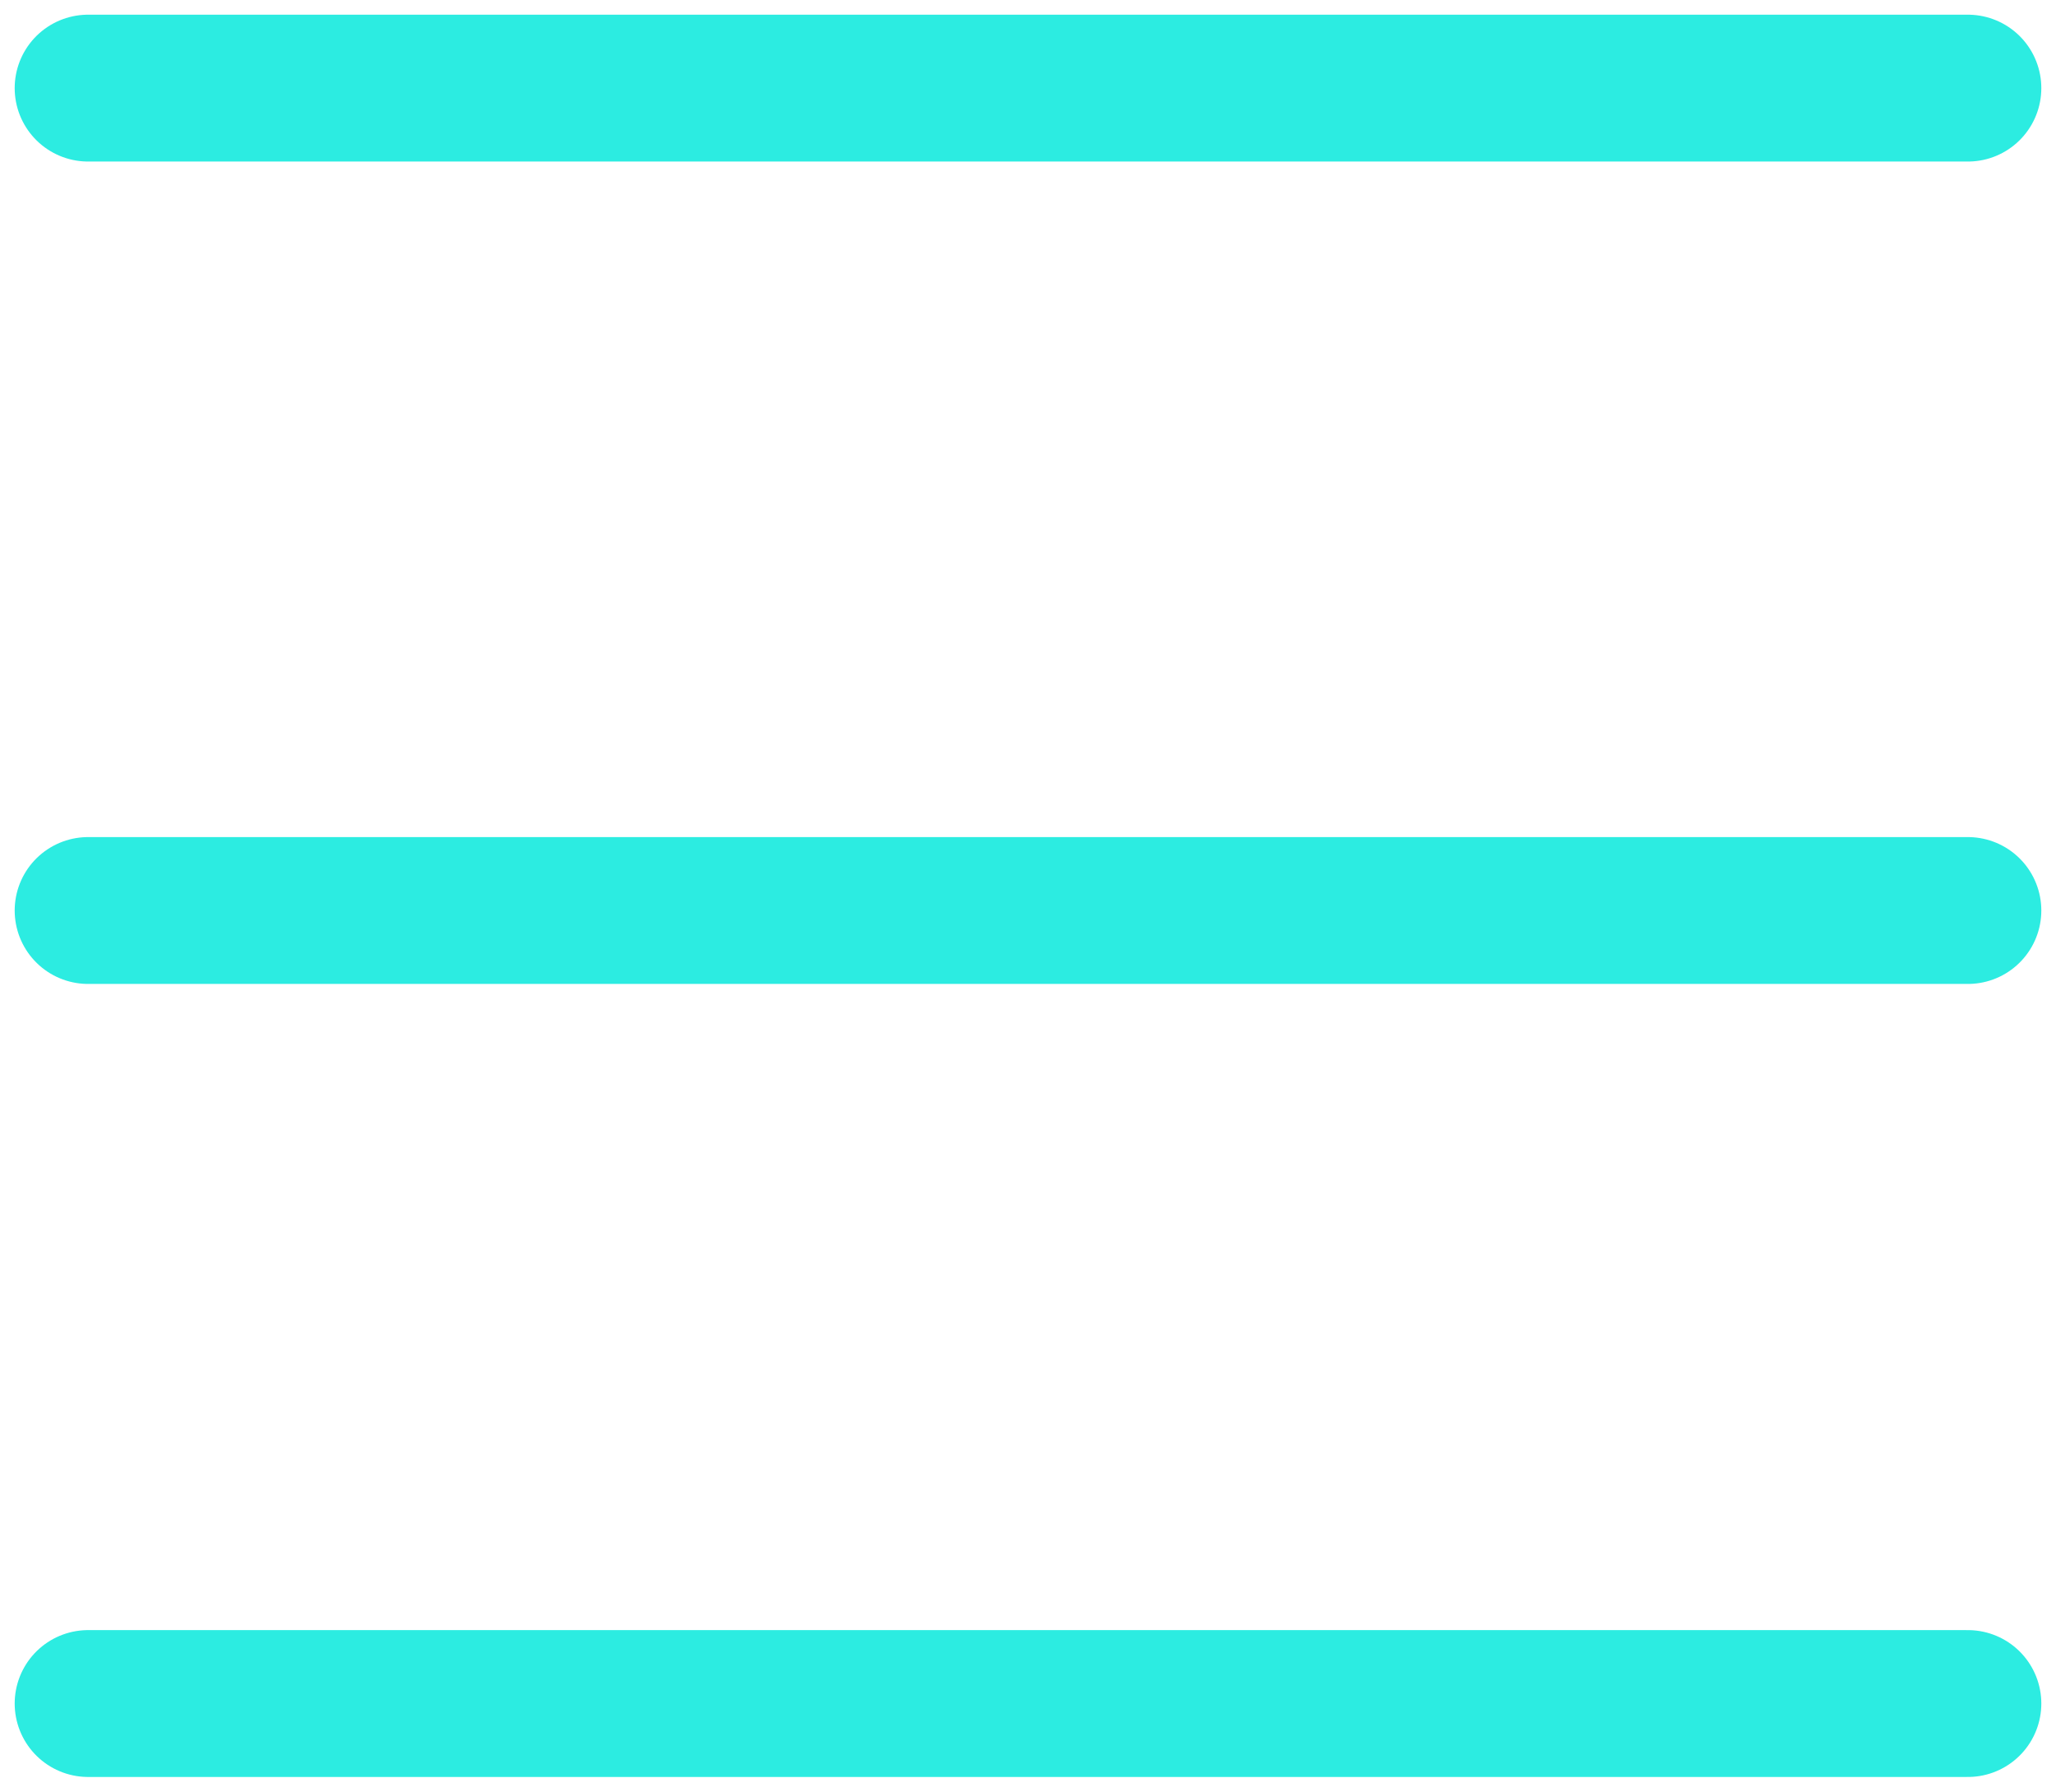
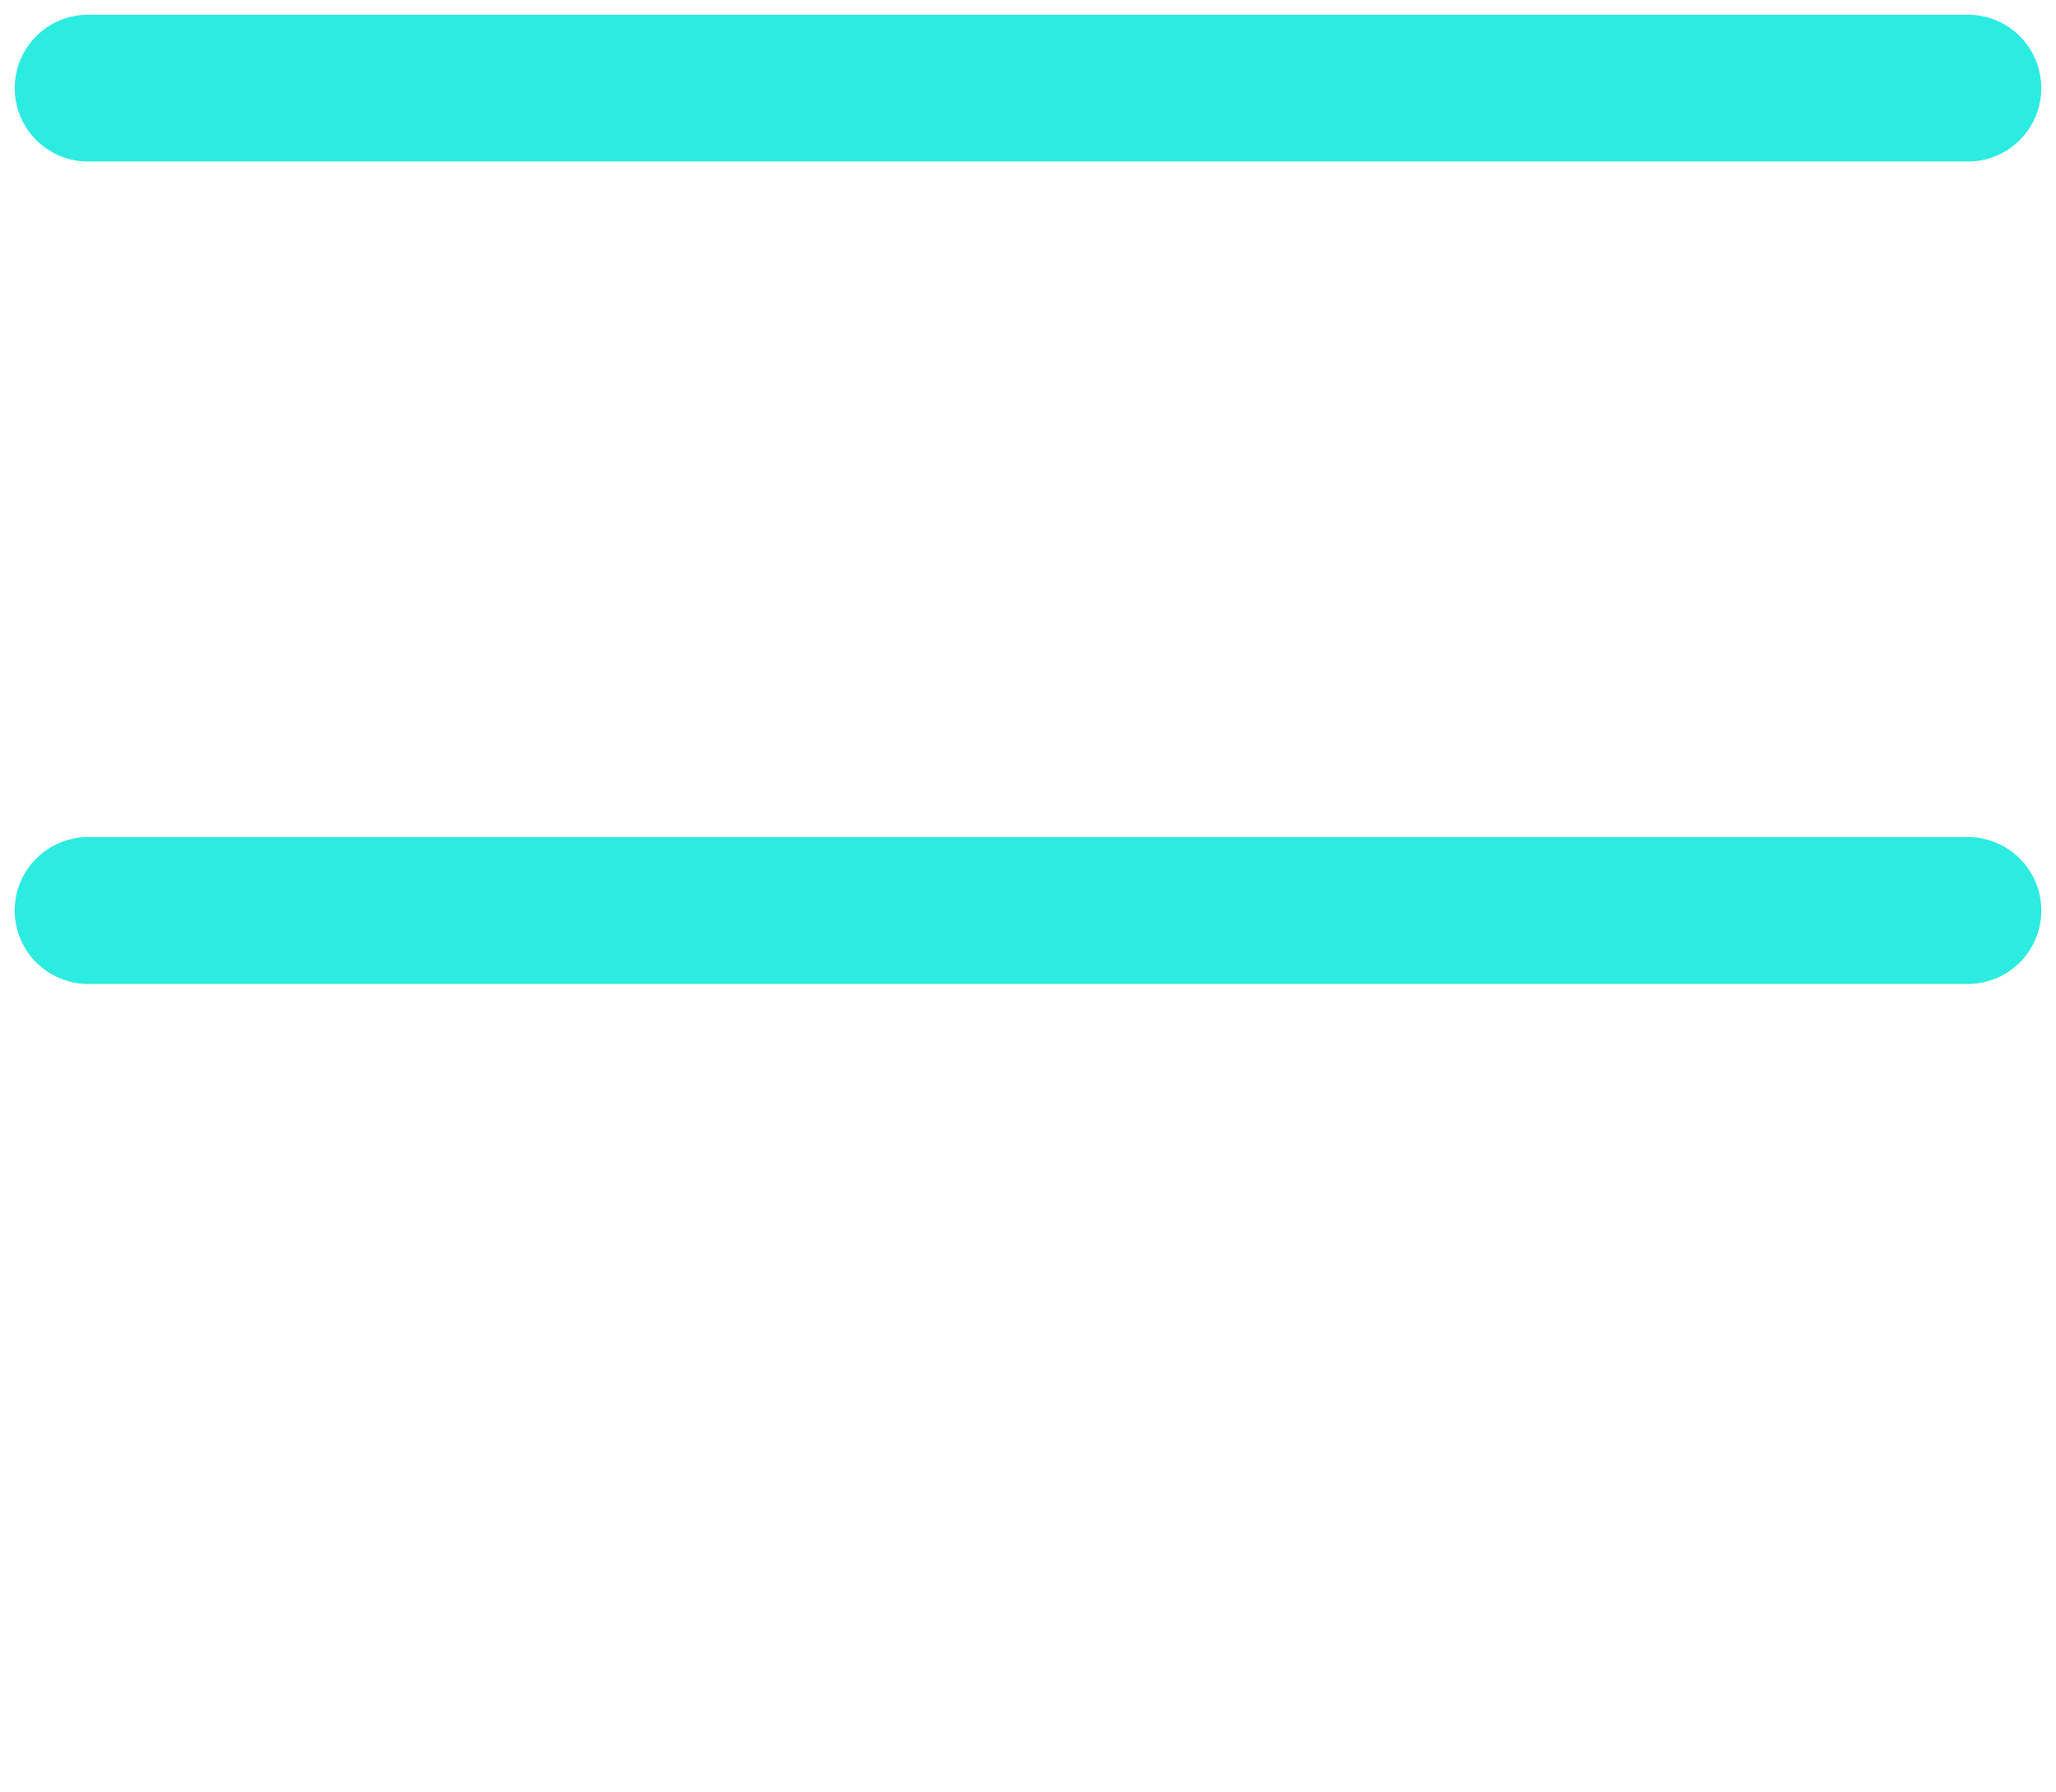
<svg xmlns="http://www.w3.org/2000/svg" width="70" height="61" viewBox="0 0 70 61" fill="none">
  <path d="M3 3H67" stroke="#2CECE1" stroke-width="5" stroke-linecap="round" />
  <path d="M3 31H67" stroke="#2CECE1" stroke-width="5" stroke-linecap="round" />
-   <path d="M3 58H67" stroke="#2CECE1" stroke-width="5" stroke-linecap="round" />
</svg>